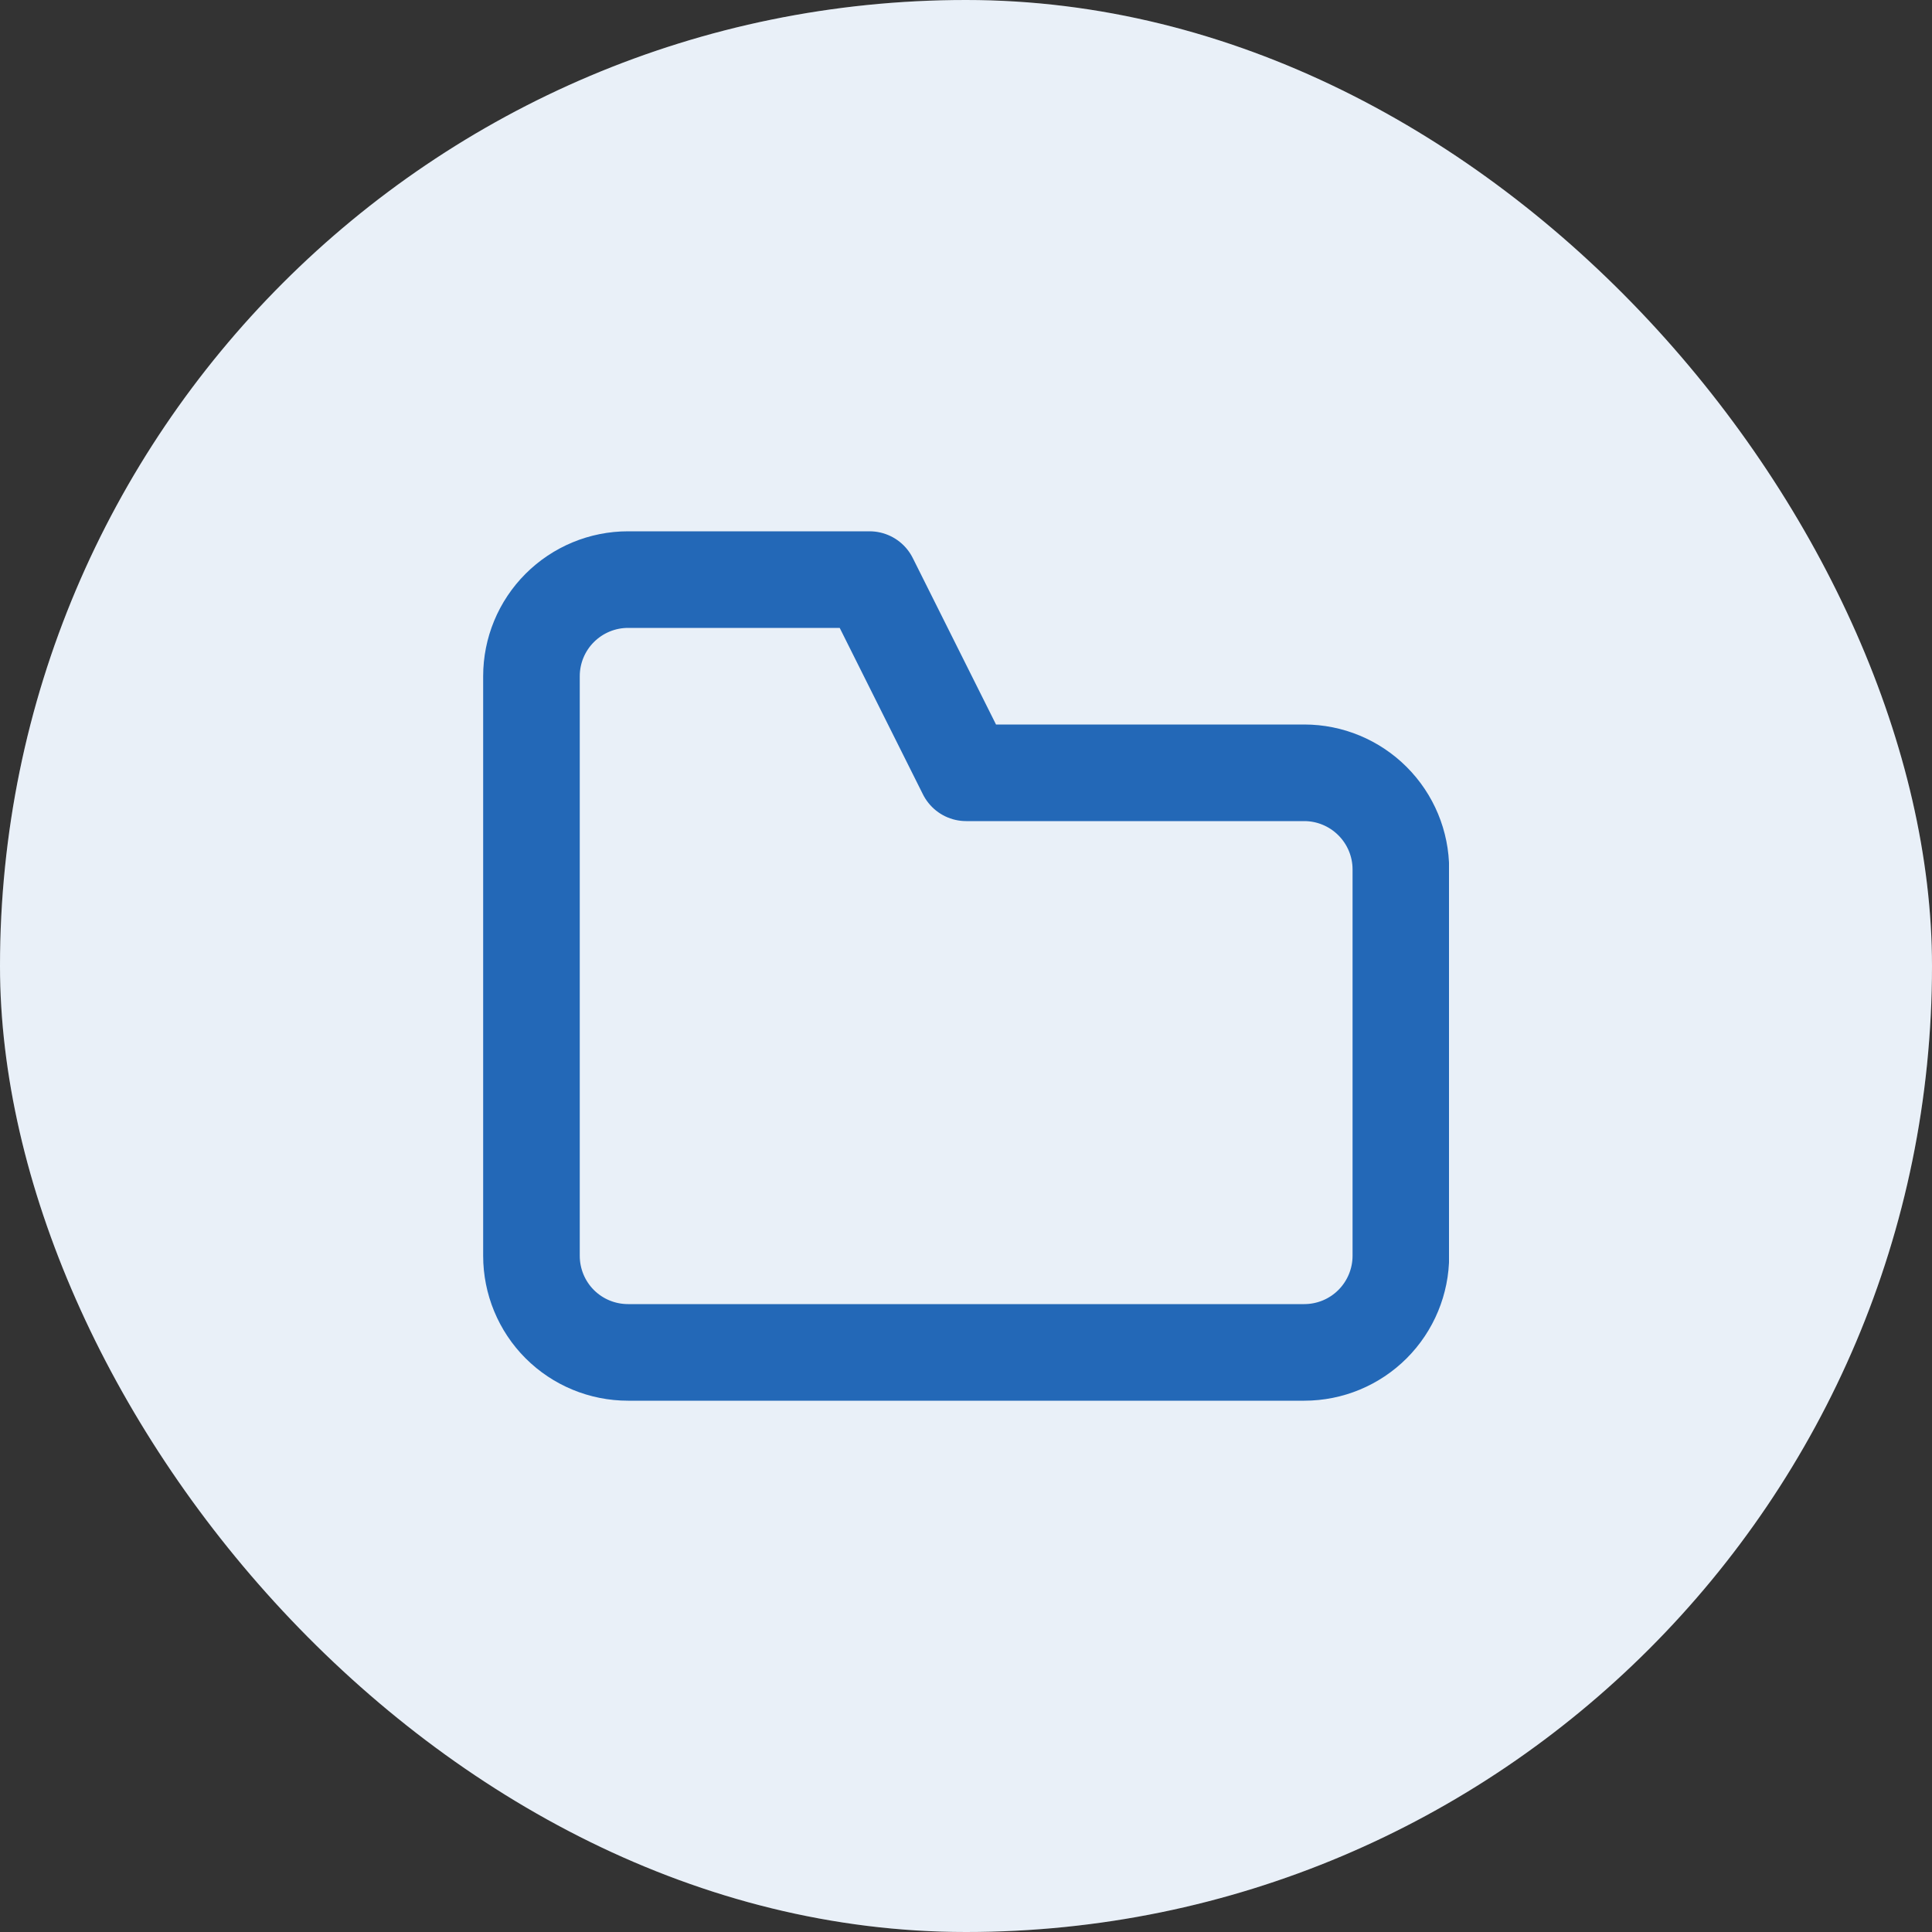
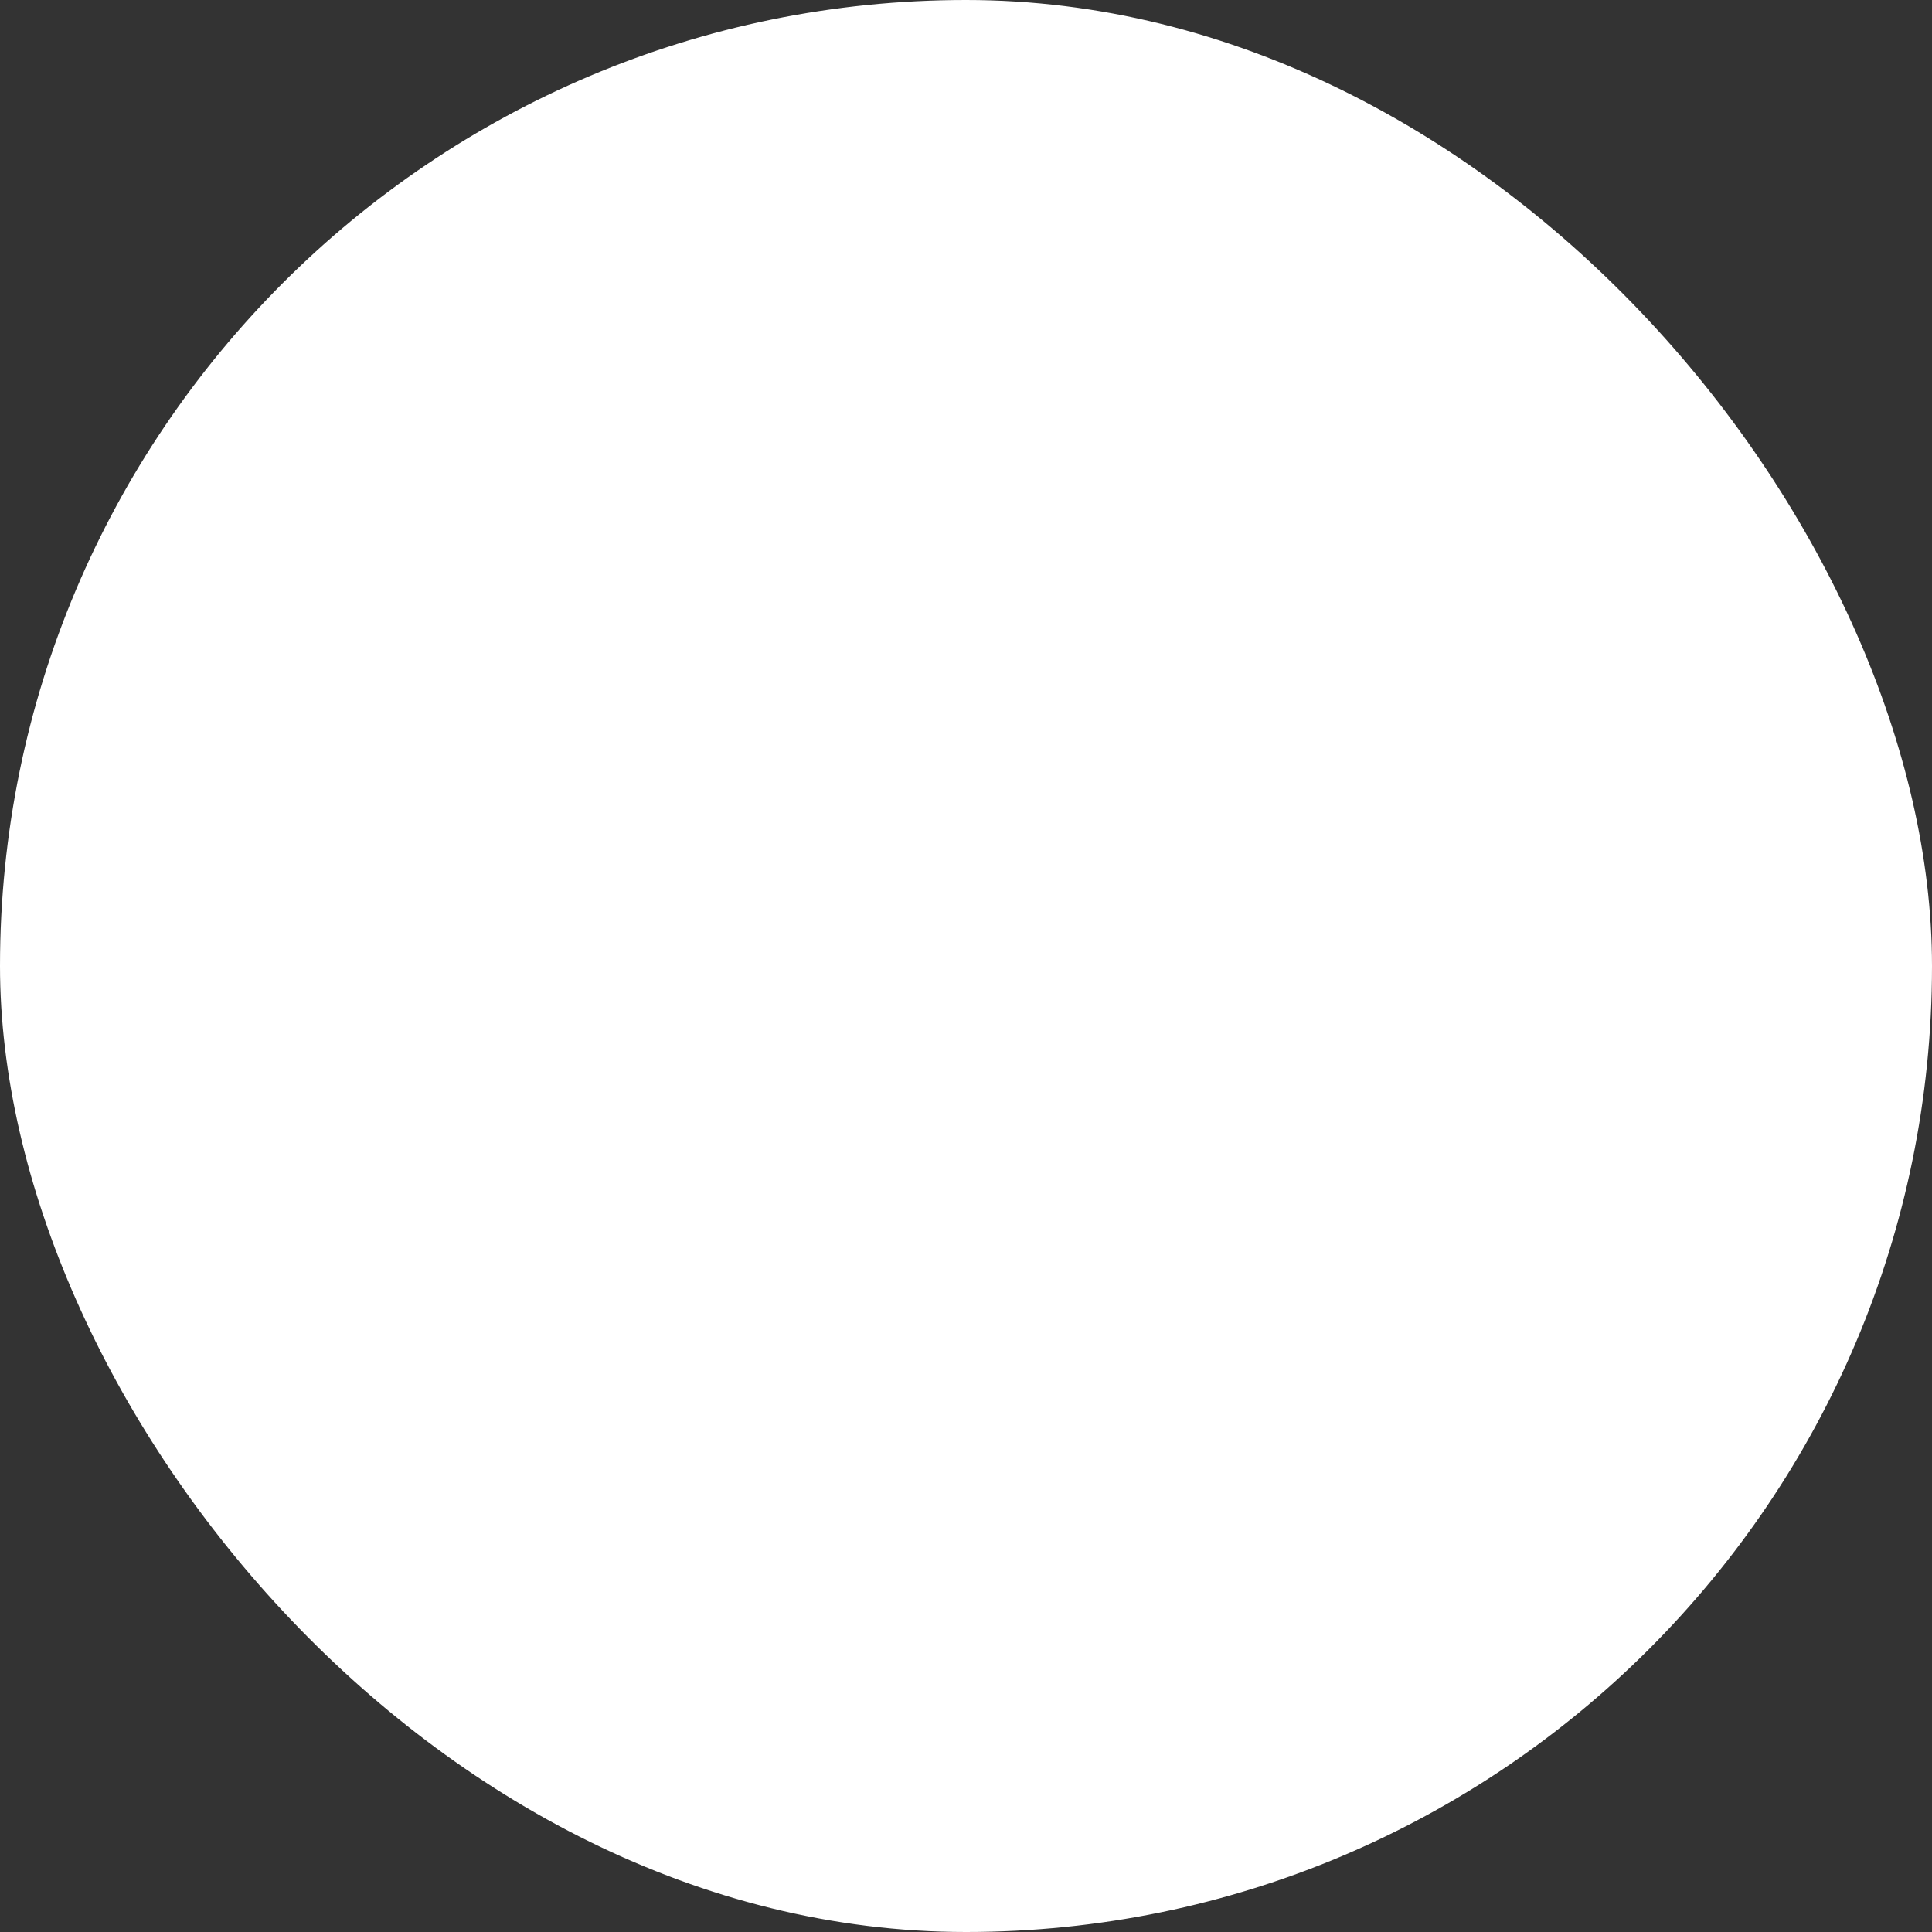
<svg xmlns="http://www.w3.org/2000/svg" width="24" height="24" viewBox="0 0 24 24" fill="none">
  <rect x="0" y="0" width="24" height="24" fill="#333333" stroke="none" />
  <rect width="24" height="24" rx="12" fill="white" />
-   <rect width="24" height="24" rx="12" fill="#2368B7" fill-opacity="0.1" />
  <g clip-path="url(#clip0_1014_759)">
-     <path d="M17.402 10.8C17.402 10.482 17.275 10.177 17.05 9.952C16.825 9.727 16.52 9.6 16.202 9.6H12.002L10.802 7.2H7.802C7.483 7.2 7.178 7.327 6.953 7.552C6.728 7.777 6.602 8.082 6.602 8.4V15.6C6.602 15.918 6.728 16.224 6.953 16.449C7.178 16.674 7.483 16.8 7.802 16.8H16.202C16.52 16.8 16.825 16.674 17.05 16.449C17.275 16.224 17.402 15.918 17.402 15.6V10.8Z" stroke="#2368B7" stroke-width="1.2" stroke-linecap="round" stroke-linejoin="round" />
-   </g>
+     </g>
  <defs>
    <clipPath id="clip0_1014_759">
      <rect width="12" height="12" fill="white" transform="translate(6 6)" />
    </clipPath>
  </defs>
</svg>